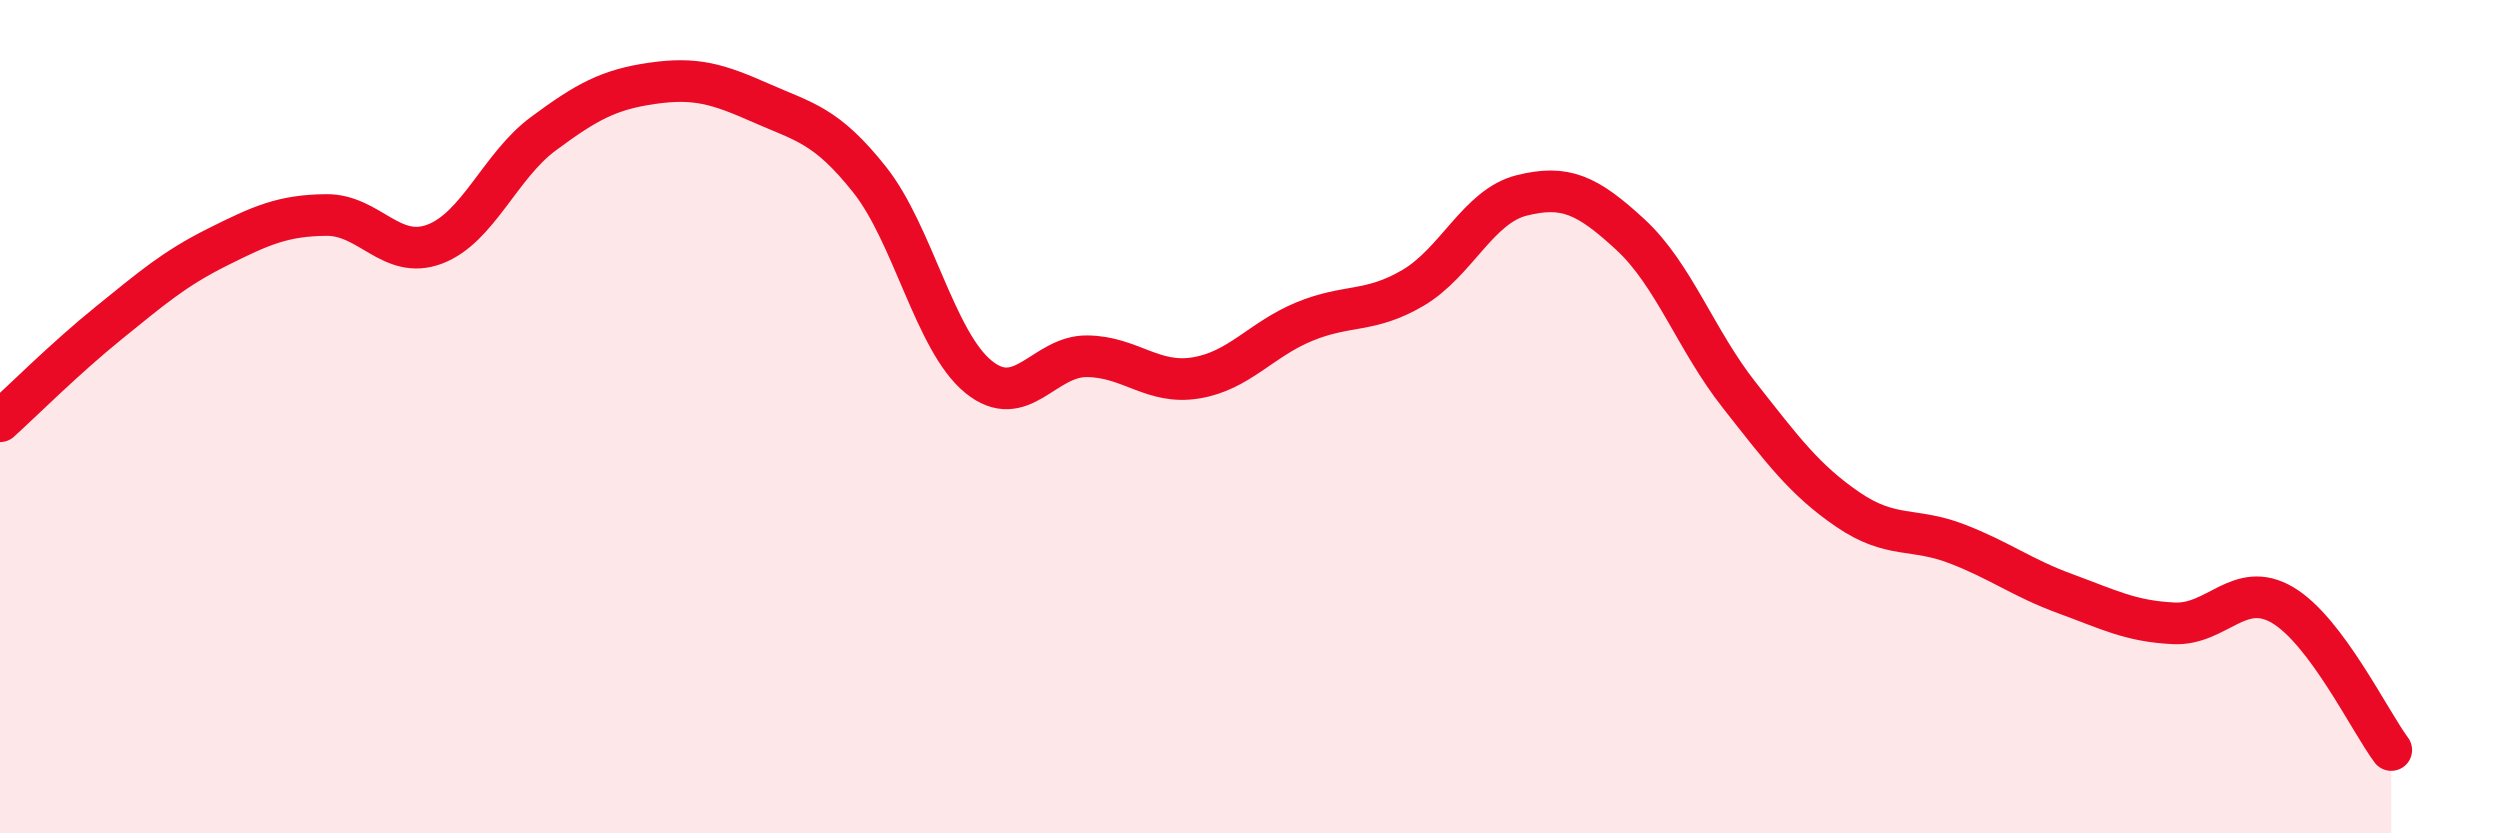
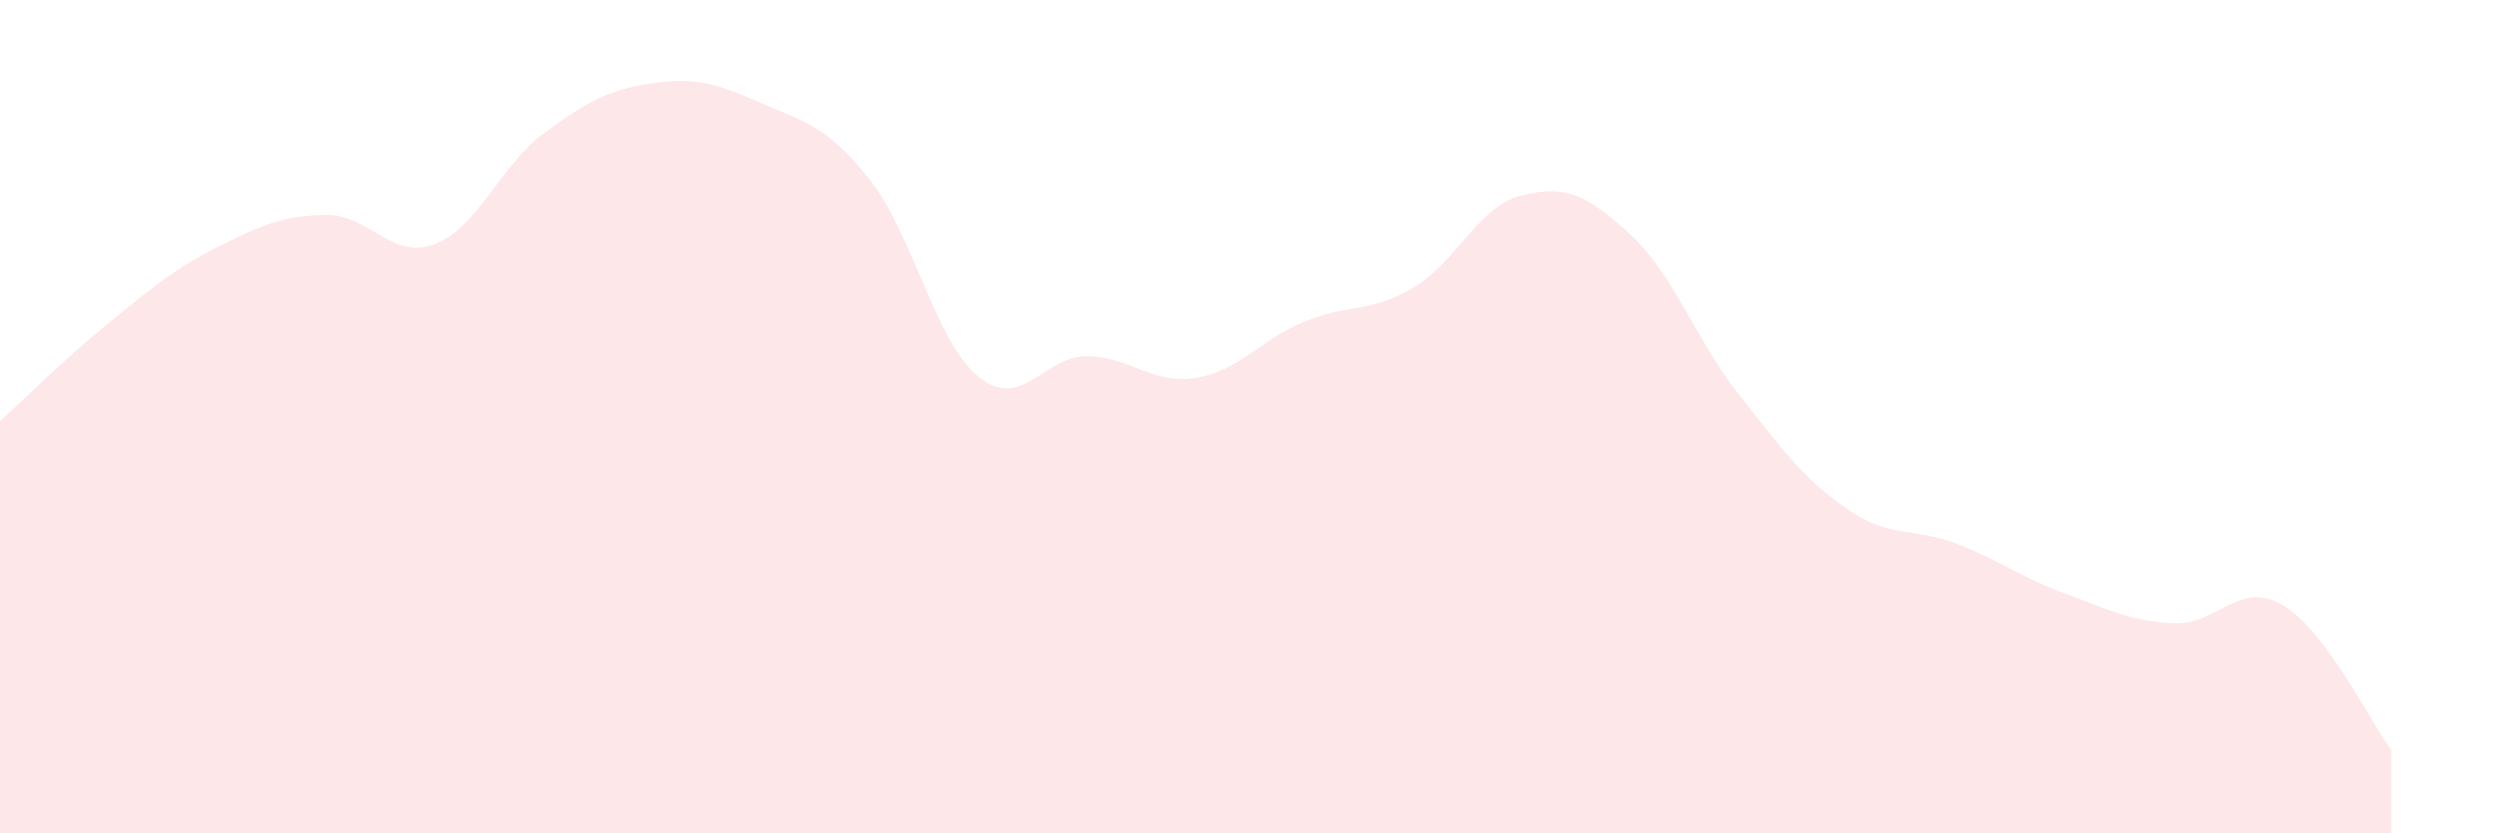
<svg xmlns="http://www.w3.org/2000/svg" width="60" height="20" viewBox="0 0 60 20">
  <path d="M 0,10.11 C 0.52,9.64 1.57,8.59 2.61,7.75 C 3.65,6.91 4.18,6.45 5.22,5.93 C 6.26,5.41 6.79,5.17 7.83,5.16 C 8.87,5.15 9.39,6.25 10.43,5.86 C 11.47,5.47 12,3.98 13.04,3.21 C 14.08,2.44 14.61,2.15 15.65,2 C 16.69,1.85 17.22,2.01 18.26,2.47 C 19.3,2.93 19.83,3 20.87,4.31 C 21.91,5.62 22.44,8.19 23.48,9.04 C 24.52,9.89 25.05,8.54 26.09,8.55 C 27.13,8.56 27.66,9.24 28.7,9.07 C 29.74,8.9 30.26,8.15 31.3,7.72 C 32.34,7.29 32.87,7.52 33.91,6.91 C 34.95,6.3 35.48,4.95 36.52,4.69 C 37.56,4.43 38.09,4.67 39.13,5.63 C 40.17,6.59 40.7,8.16 41.74,9.48 C 42.78,10.8 43.31,11.52 44.35,12.23 C 45.39,12.94 45.92,12.65 46.96,13.05 C 48,13.45 48.53,13.87 49.57,14.25 C 50.61,14.63 51.13,14.91 52.17,14.96 C 53.21,15.01 53.74,13.91 54.78,14.52 C 55.82,15.13 56.87,17.3 57.39,18L57.39 20L0 20Z" fill="#EB0A25" opacity="0.1" stroke-linecap="round" stroke-linejoin="round" />
-   <path d="M 0,10.11 C 0.52,9.64 1.57,8.59 2.61,7.75 C 3.65,6.91 4.18,6.45 5.22,5.93 C 6.26,5.41 6.79,5.17 7.83,5.16 C 8.87,5.15 9.39,6.25 10.43,5.86 C 11.47,5.47 12,3.98 13.04,3.21 C 14.08,2.44 14.61,2.15 15.65,2 C 16.69,1.85 17.22,2.01 18.26,2.47 C 19.3,2.93 19.83,3 20.87,4.31 C 21.91,5.62 22.44,8.19 23.48,9.04 C 24.52,9.89 25.05,8.54 26.09,8.55 C 27.13,8.56 27.66,9.24 28.7,9.07 C 29.74,8.9 30.26,8.15 31.3,7.72 C 32.34,7.29 32.87,7.52 33.91,6.91 C 34.95,6.3 35.48,4.95 36.52,4.69 C 37.56,4.43 38.09,4.67 39.13,5.63 C 40.17,6.59 40.7,8.16 41.74,9.48 C 42.78,10.8 43.31,11.52 44.35,12.23 C 45.39,12.94 45.92,12.65 46.96,13.05 C 48,13.45 48.53,13.87 49.57,14.25 C 50.61,14.63 51.13,14.91 52.17,14.96 C 53.21,15.01 53.74,13.91 54.78,14.52 C 55.82,15.13 56.87,17.3 57.39,18" stroke="#EB0A25" stroke-width="1" fill="none" stroke-linecap="round" stroke-linejoin="round" />
</svg>